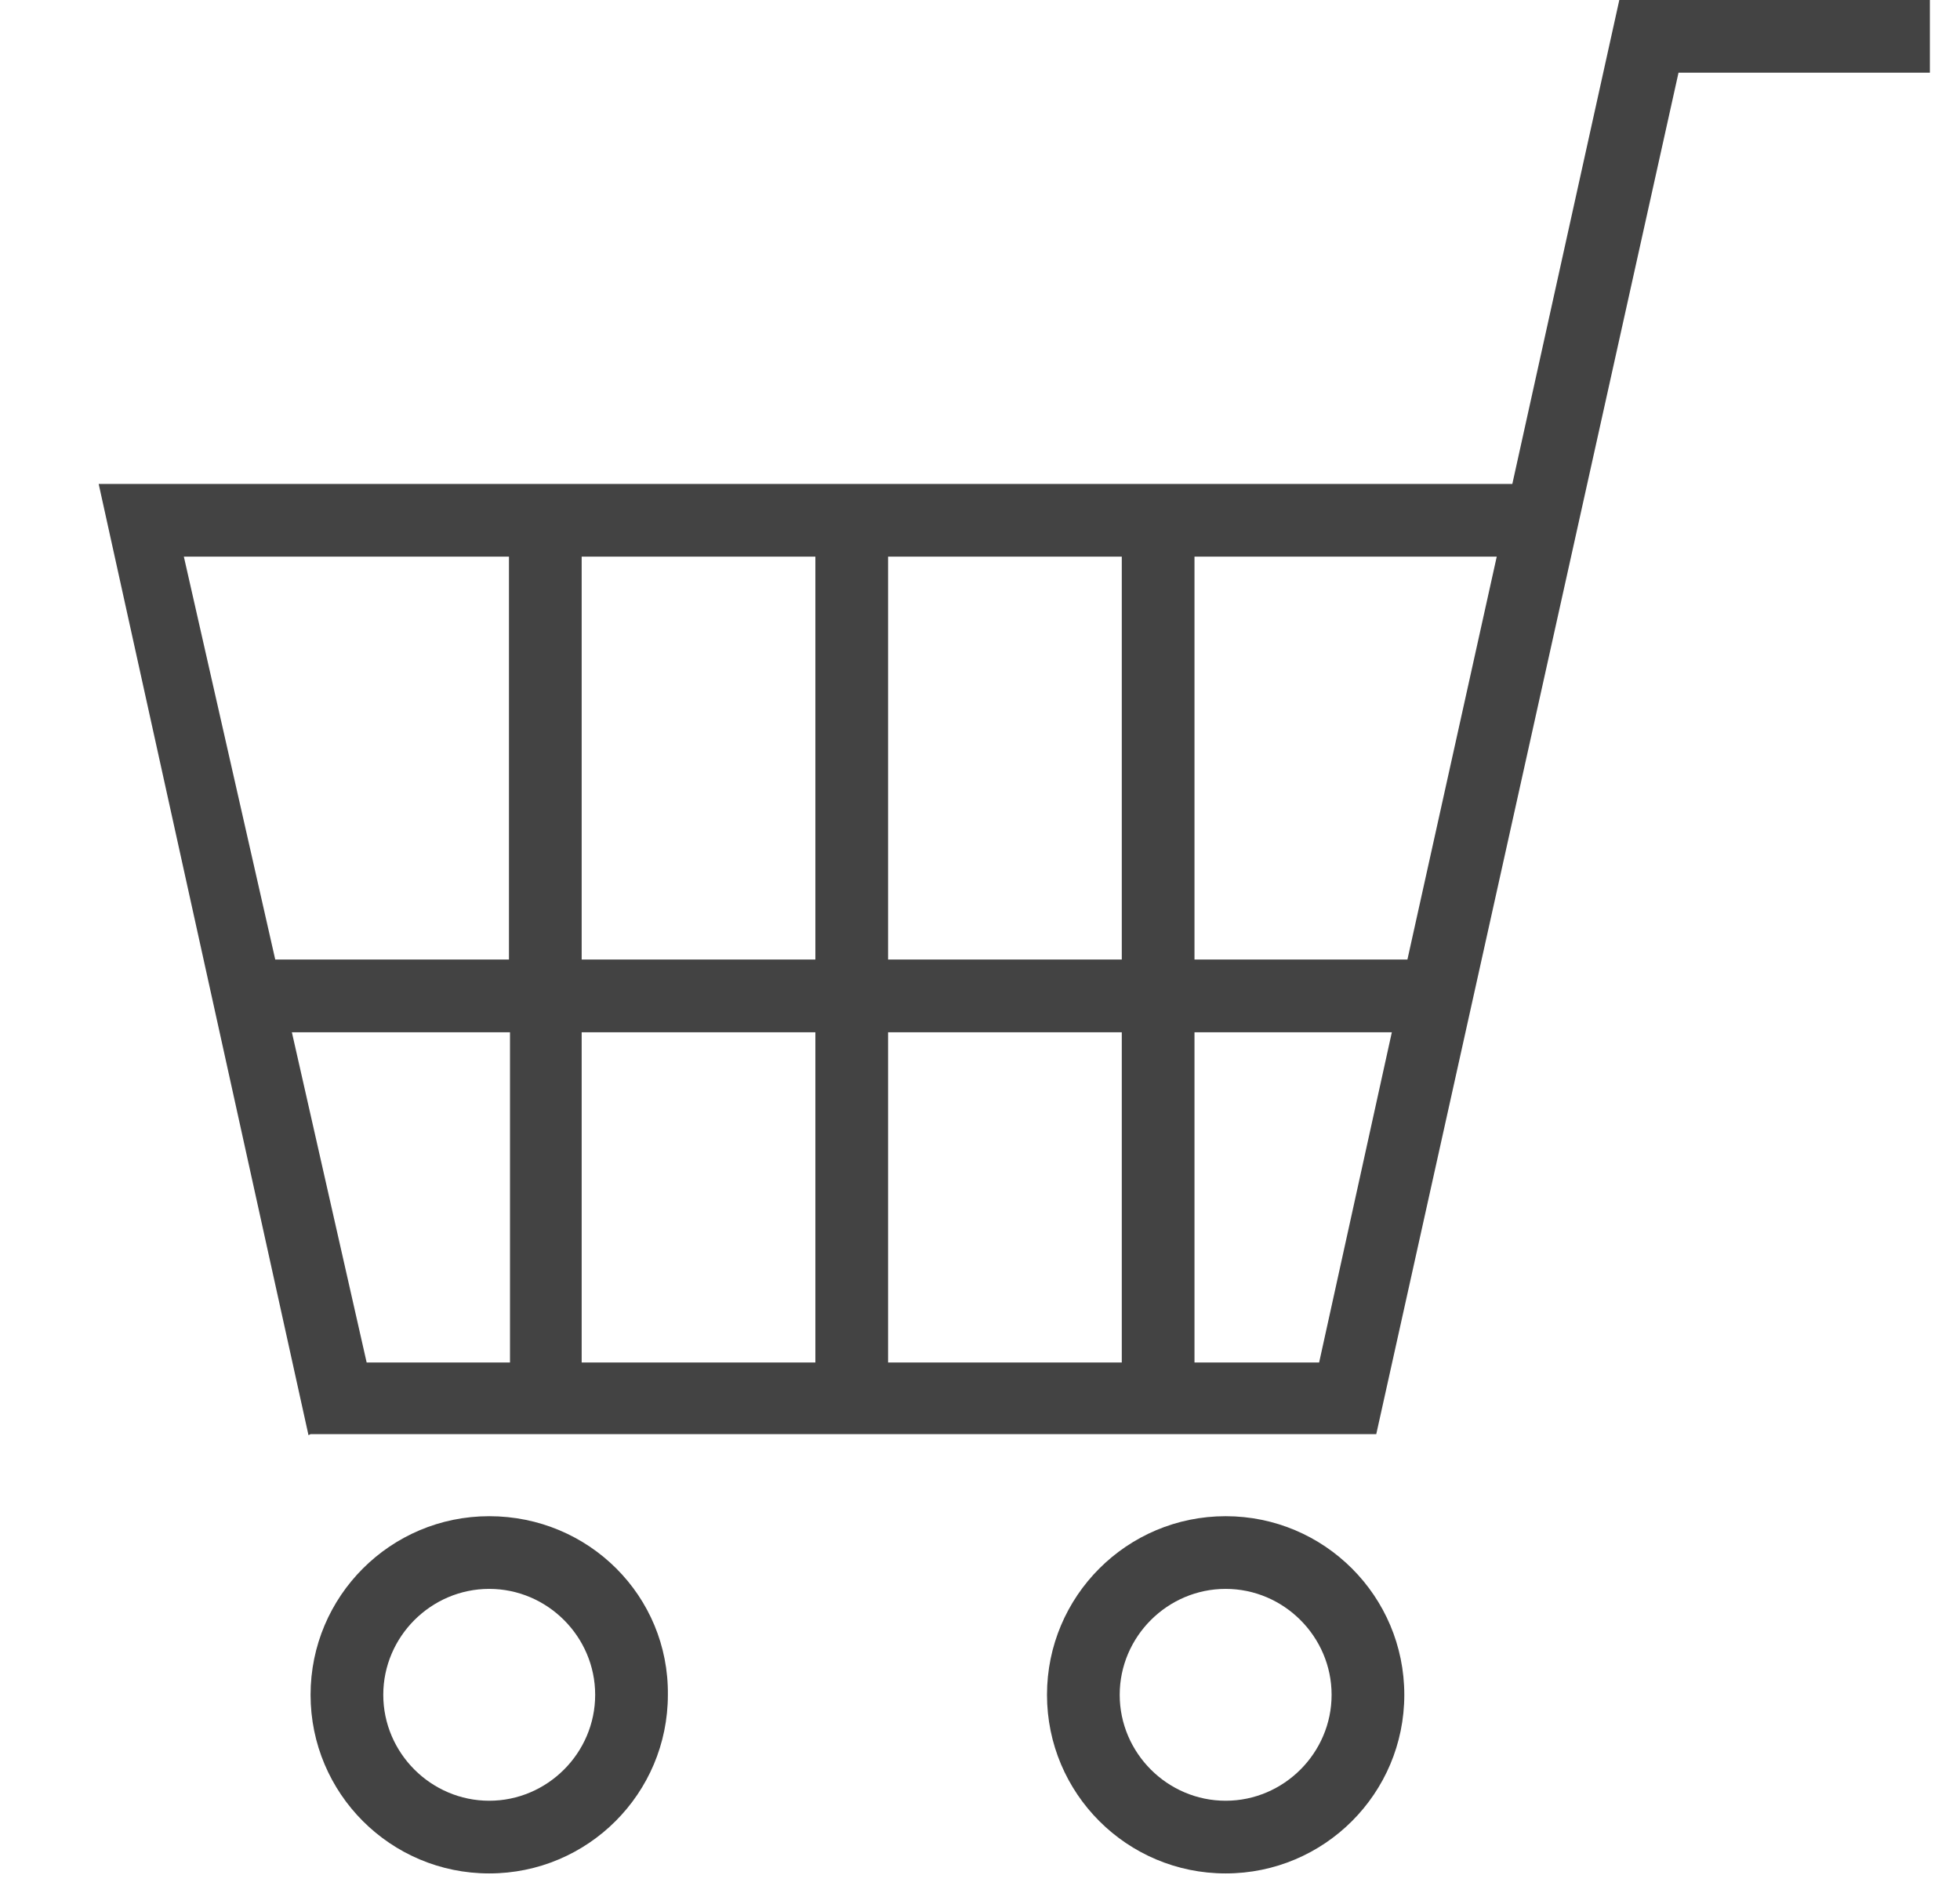
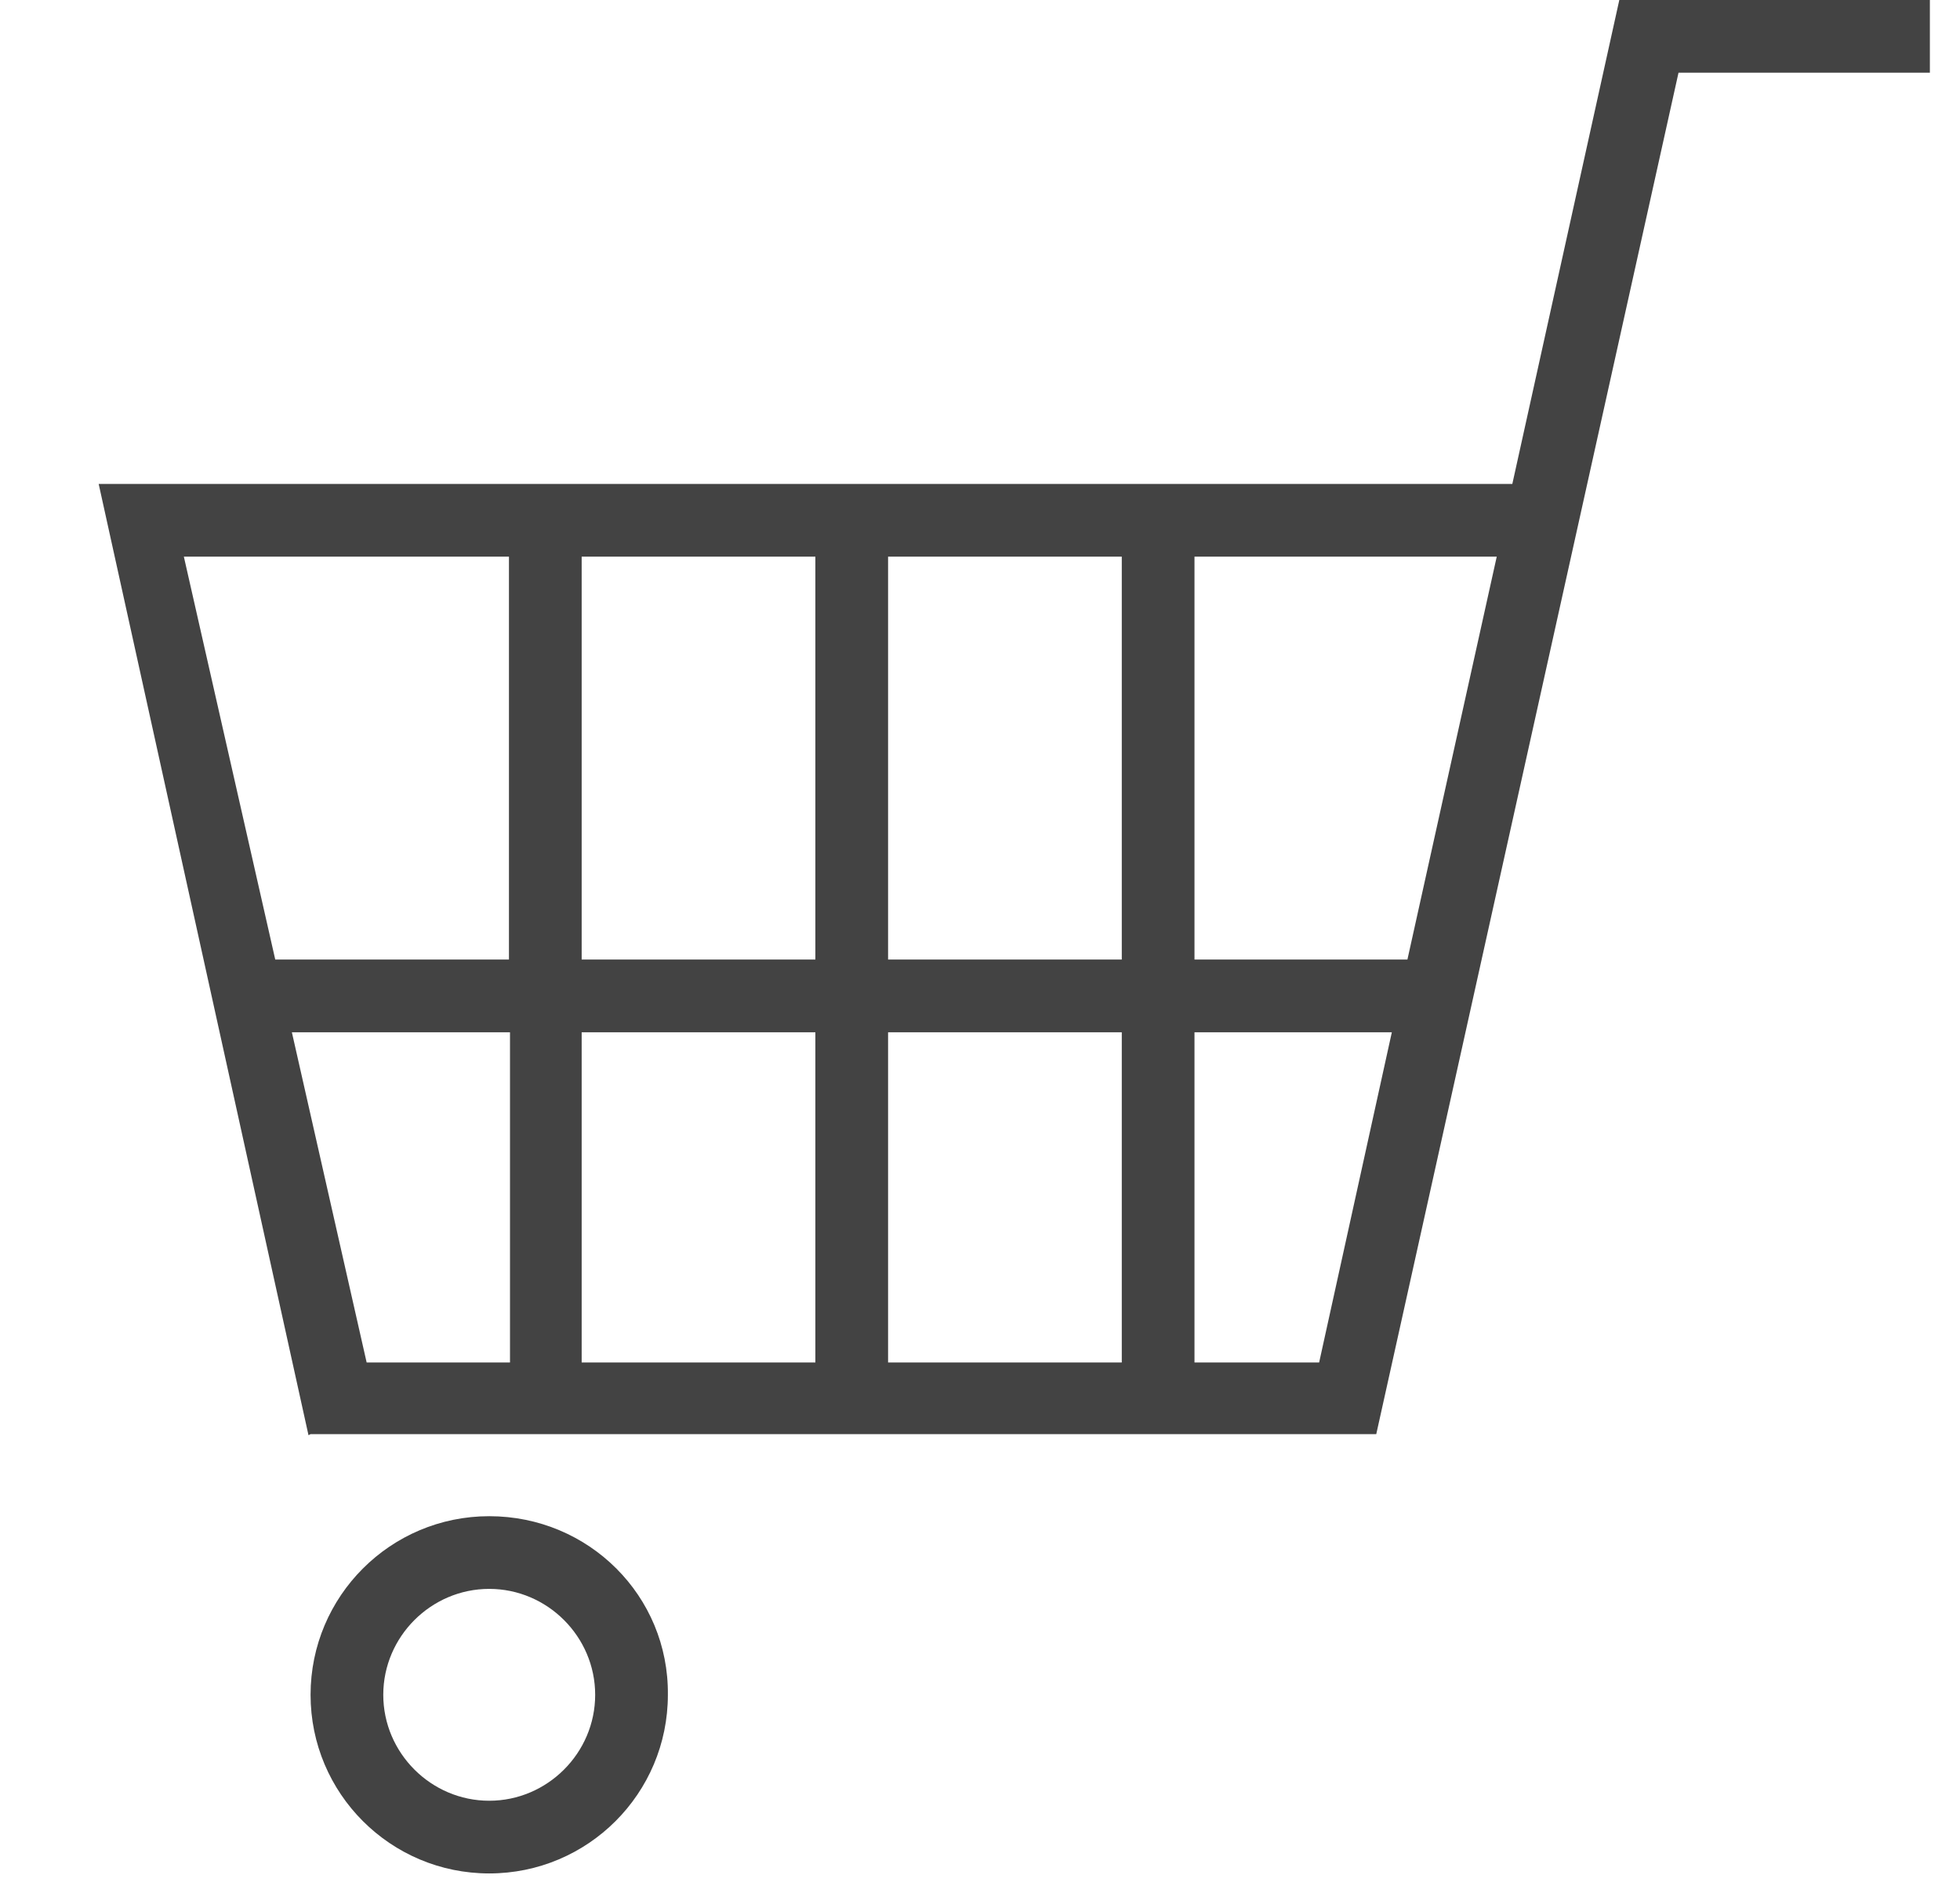
<svg xmlns="http://www.w3.org/2000/svg" version="1.1" id="レイヤー_1" x="0px" y="0px" viewBox="0 0 188.7 182.3" style="enable-background:new 0 0 188.7 182.3;" xml:space="preserve">
  <style type="text/css">
	.st0{fill:#434343;}
</style>
  <g>
    <g>
      <path class="st0" d="M155.9,0l-10.3,46.6H9.5l20.2,91.6l0.2-0.1v0h102.6v0L161.6,7h24.2V0L155.9,0L155.9,0L155.9,0z M115,92.4    V53.6h29.1l-8.6,38.8H115L115,92.4z M85.5,92.4V53.6H108v38.8H85.5L85.5,92.4z M56,92.4V53.6h22.5v38.8H56L56,92.4z M26.5,92.4    l-8.8-38.8H49v38.8H26.5L26.5,92.4z M115,131.2V99.4h19l-7,31.8H115L115,131.2z M85.5,131.2V99.4H108v31.8H85.5L85.5,131.2z     M56,131.2V99.4h22.5v31.8H56L56,131.2z M35.3,131.2l-7.2-31.8h21v31.8H35.3L35.3,131.2z" />
    </g>
    <g>
-       <path class="st0" d="M47.1,153c5.6,0,10.2,4.6,10.2,10.2s-4.6,10.2-10.2,10.2c-5.6,0-10.2-4.6-10.2-10.2S41.5,153,47.1,153     M47.1,146c-9.5,0-17.2,7.7-17.2,17.2c0,9.5,7.7,17.2,17.2,17.2c9.5,0,17.2-7.7,17.2-17.2C64.4,153.7,56.7,146,47.1,146L47.1,146z    " />
+       <path class="st0" d="M47.1,153c5.6,0,10.2,4.6,10.2,10.2s-4.6,10.2-10.2,10.2c-5.6,0-10.2-4.6-10.2-10.2S41.5,153,47.1,153     M47.1,146c-9.5,0-17.2,7.7-17.2,17.2c0,9.5,7.7,17.2,17.2,17.2c9.5,0,17.2-7.7,17.2-17.2C64.4,153.7,56.7,146,47.1,146L47.1,146" />
    </g>
    <g>
-       <path class="st0" d="M118,153c5.6,0,10.2,4.6,10.2,10.2s-4.6,10.2-10.2,10.2c-5.6,0-10.2-4.6-10.2-10.2S112.4,153,118,153     M118,146c-9.5,0-17.2,7.7-17.2,17.2c0,9.5,7.7,17.2,17.2,17.2c9.5,0,17.2-7.7,17.2-17.2C135.2,153.7,127.5,146,118,146L118,146z" />
-     </g>
+       </g>
  </g>
</svg>